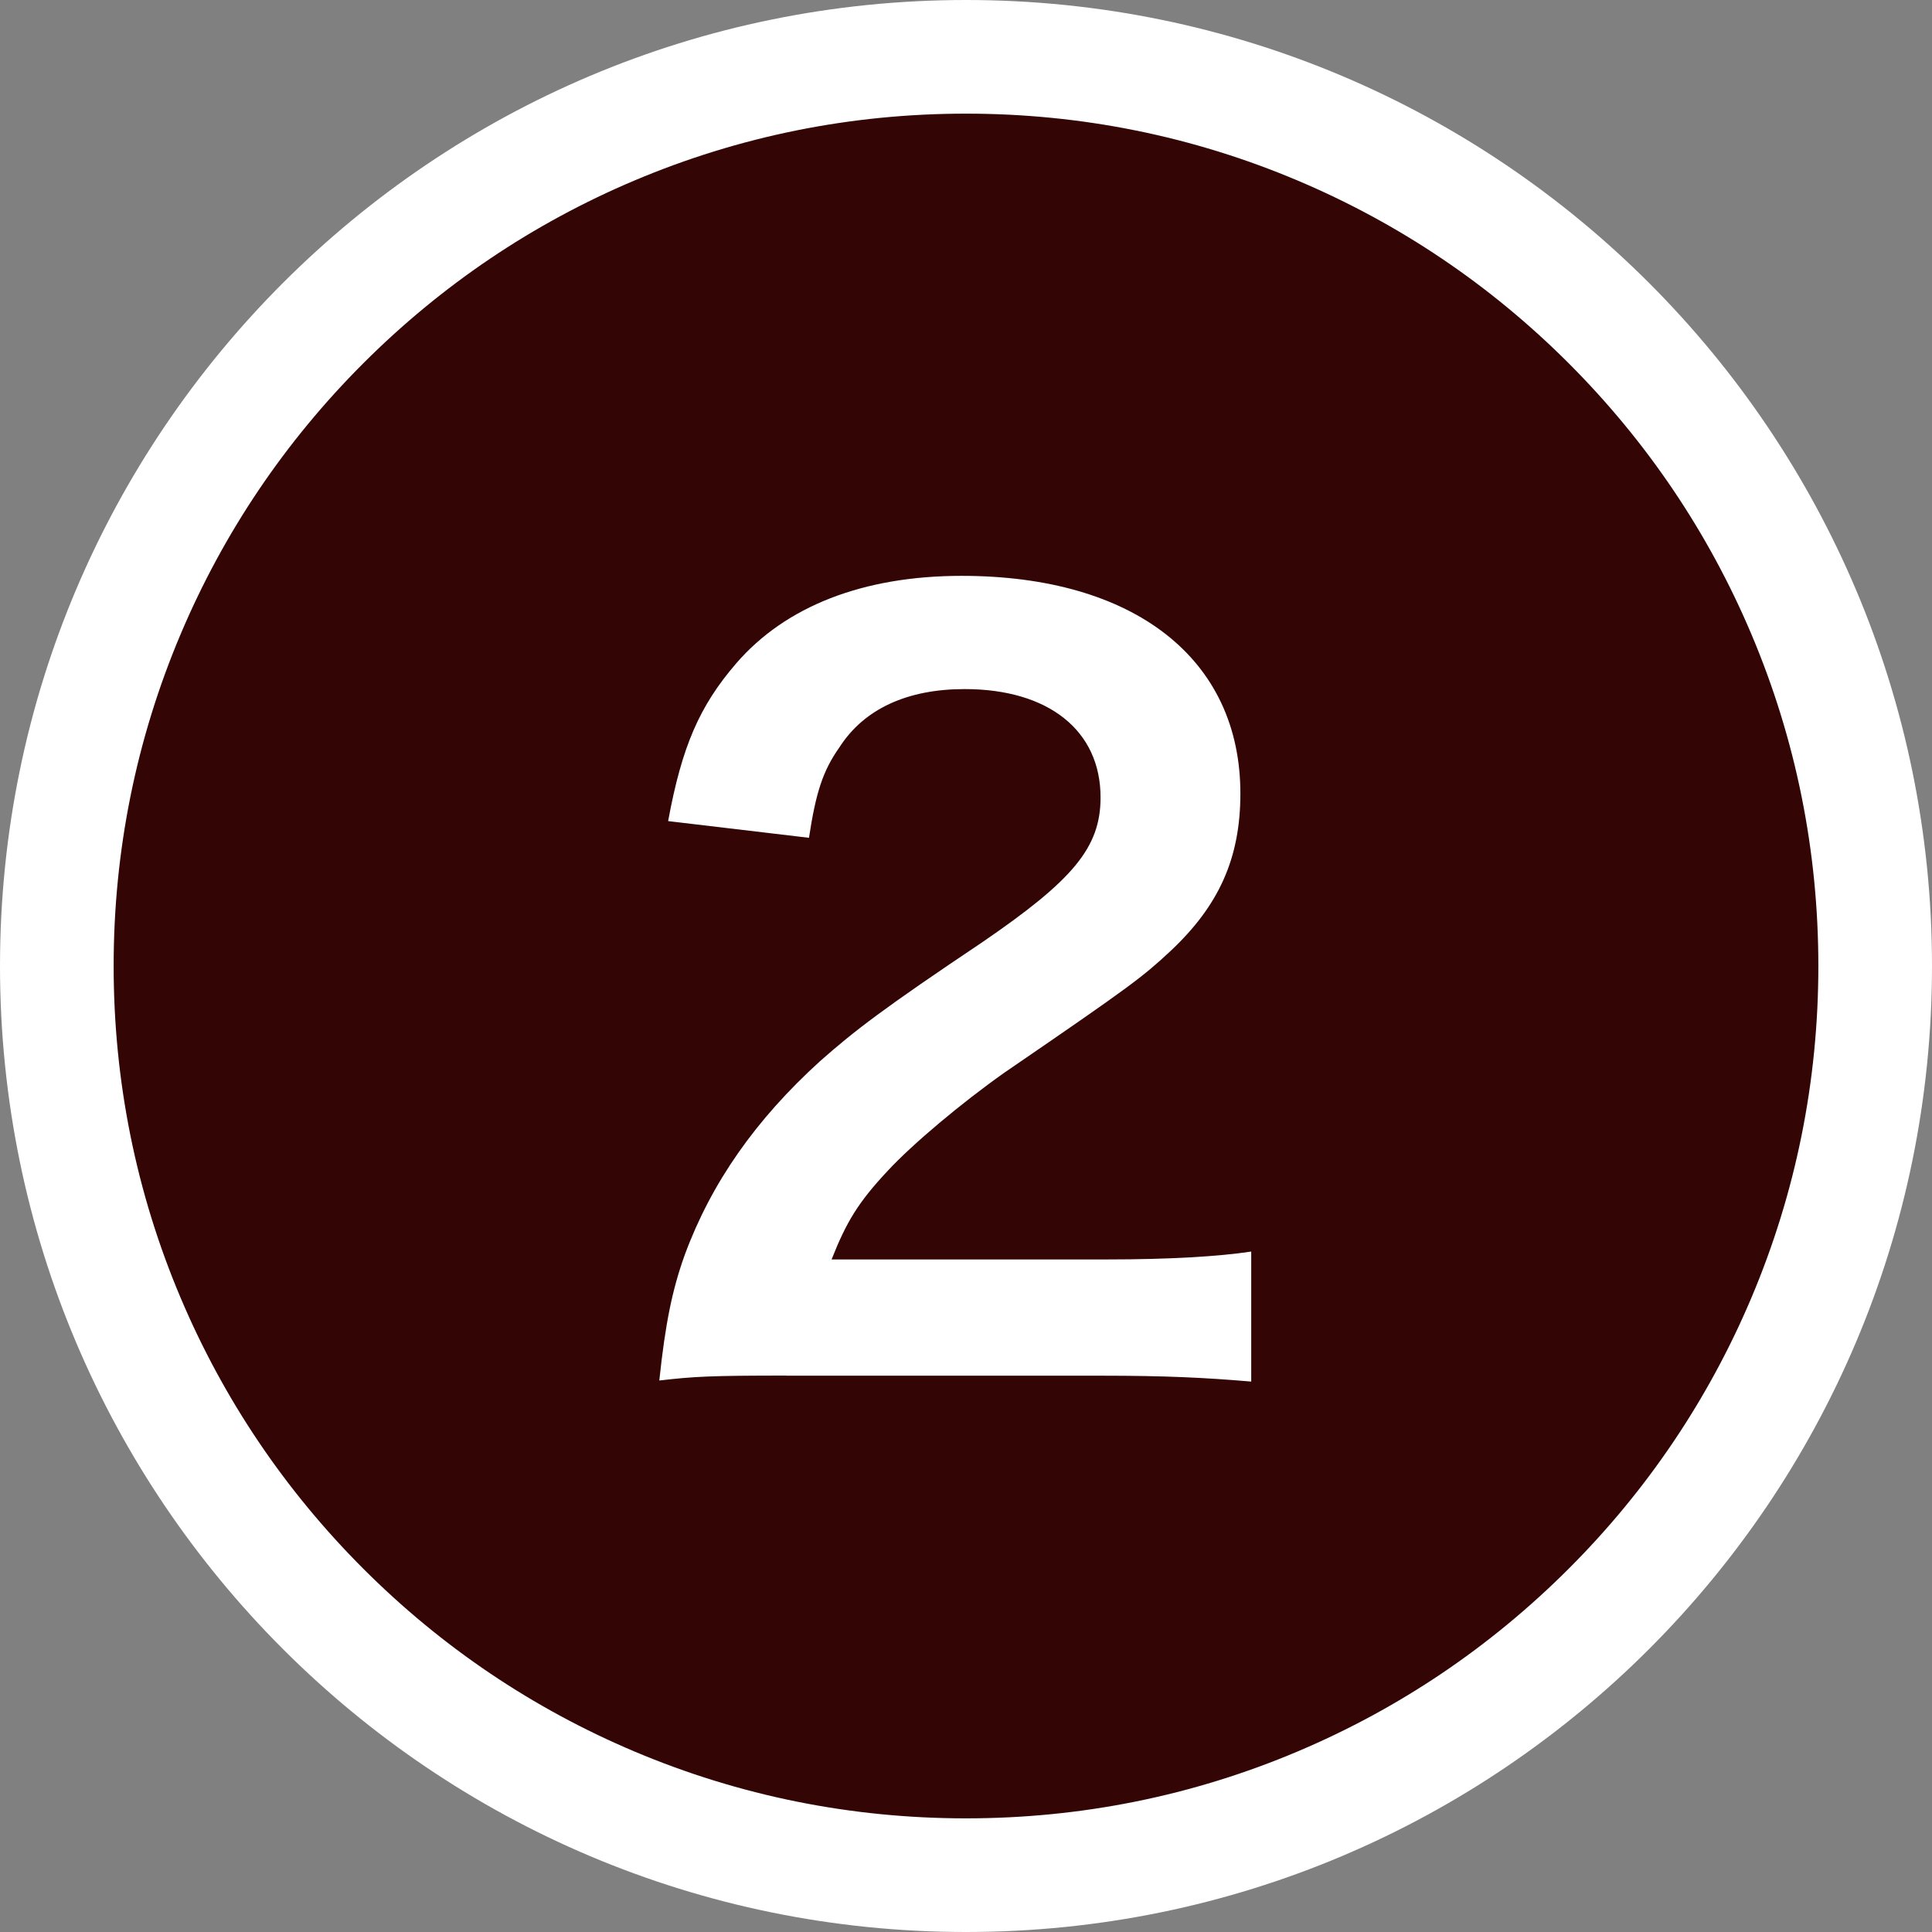
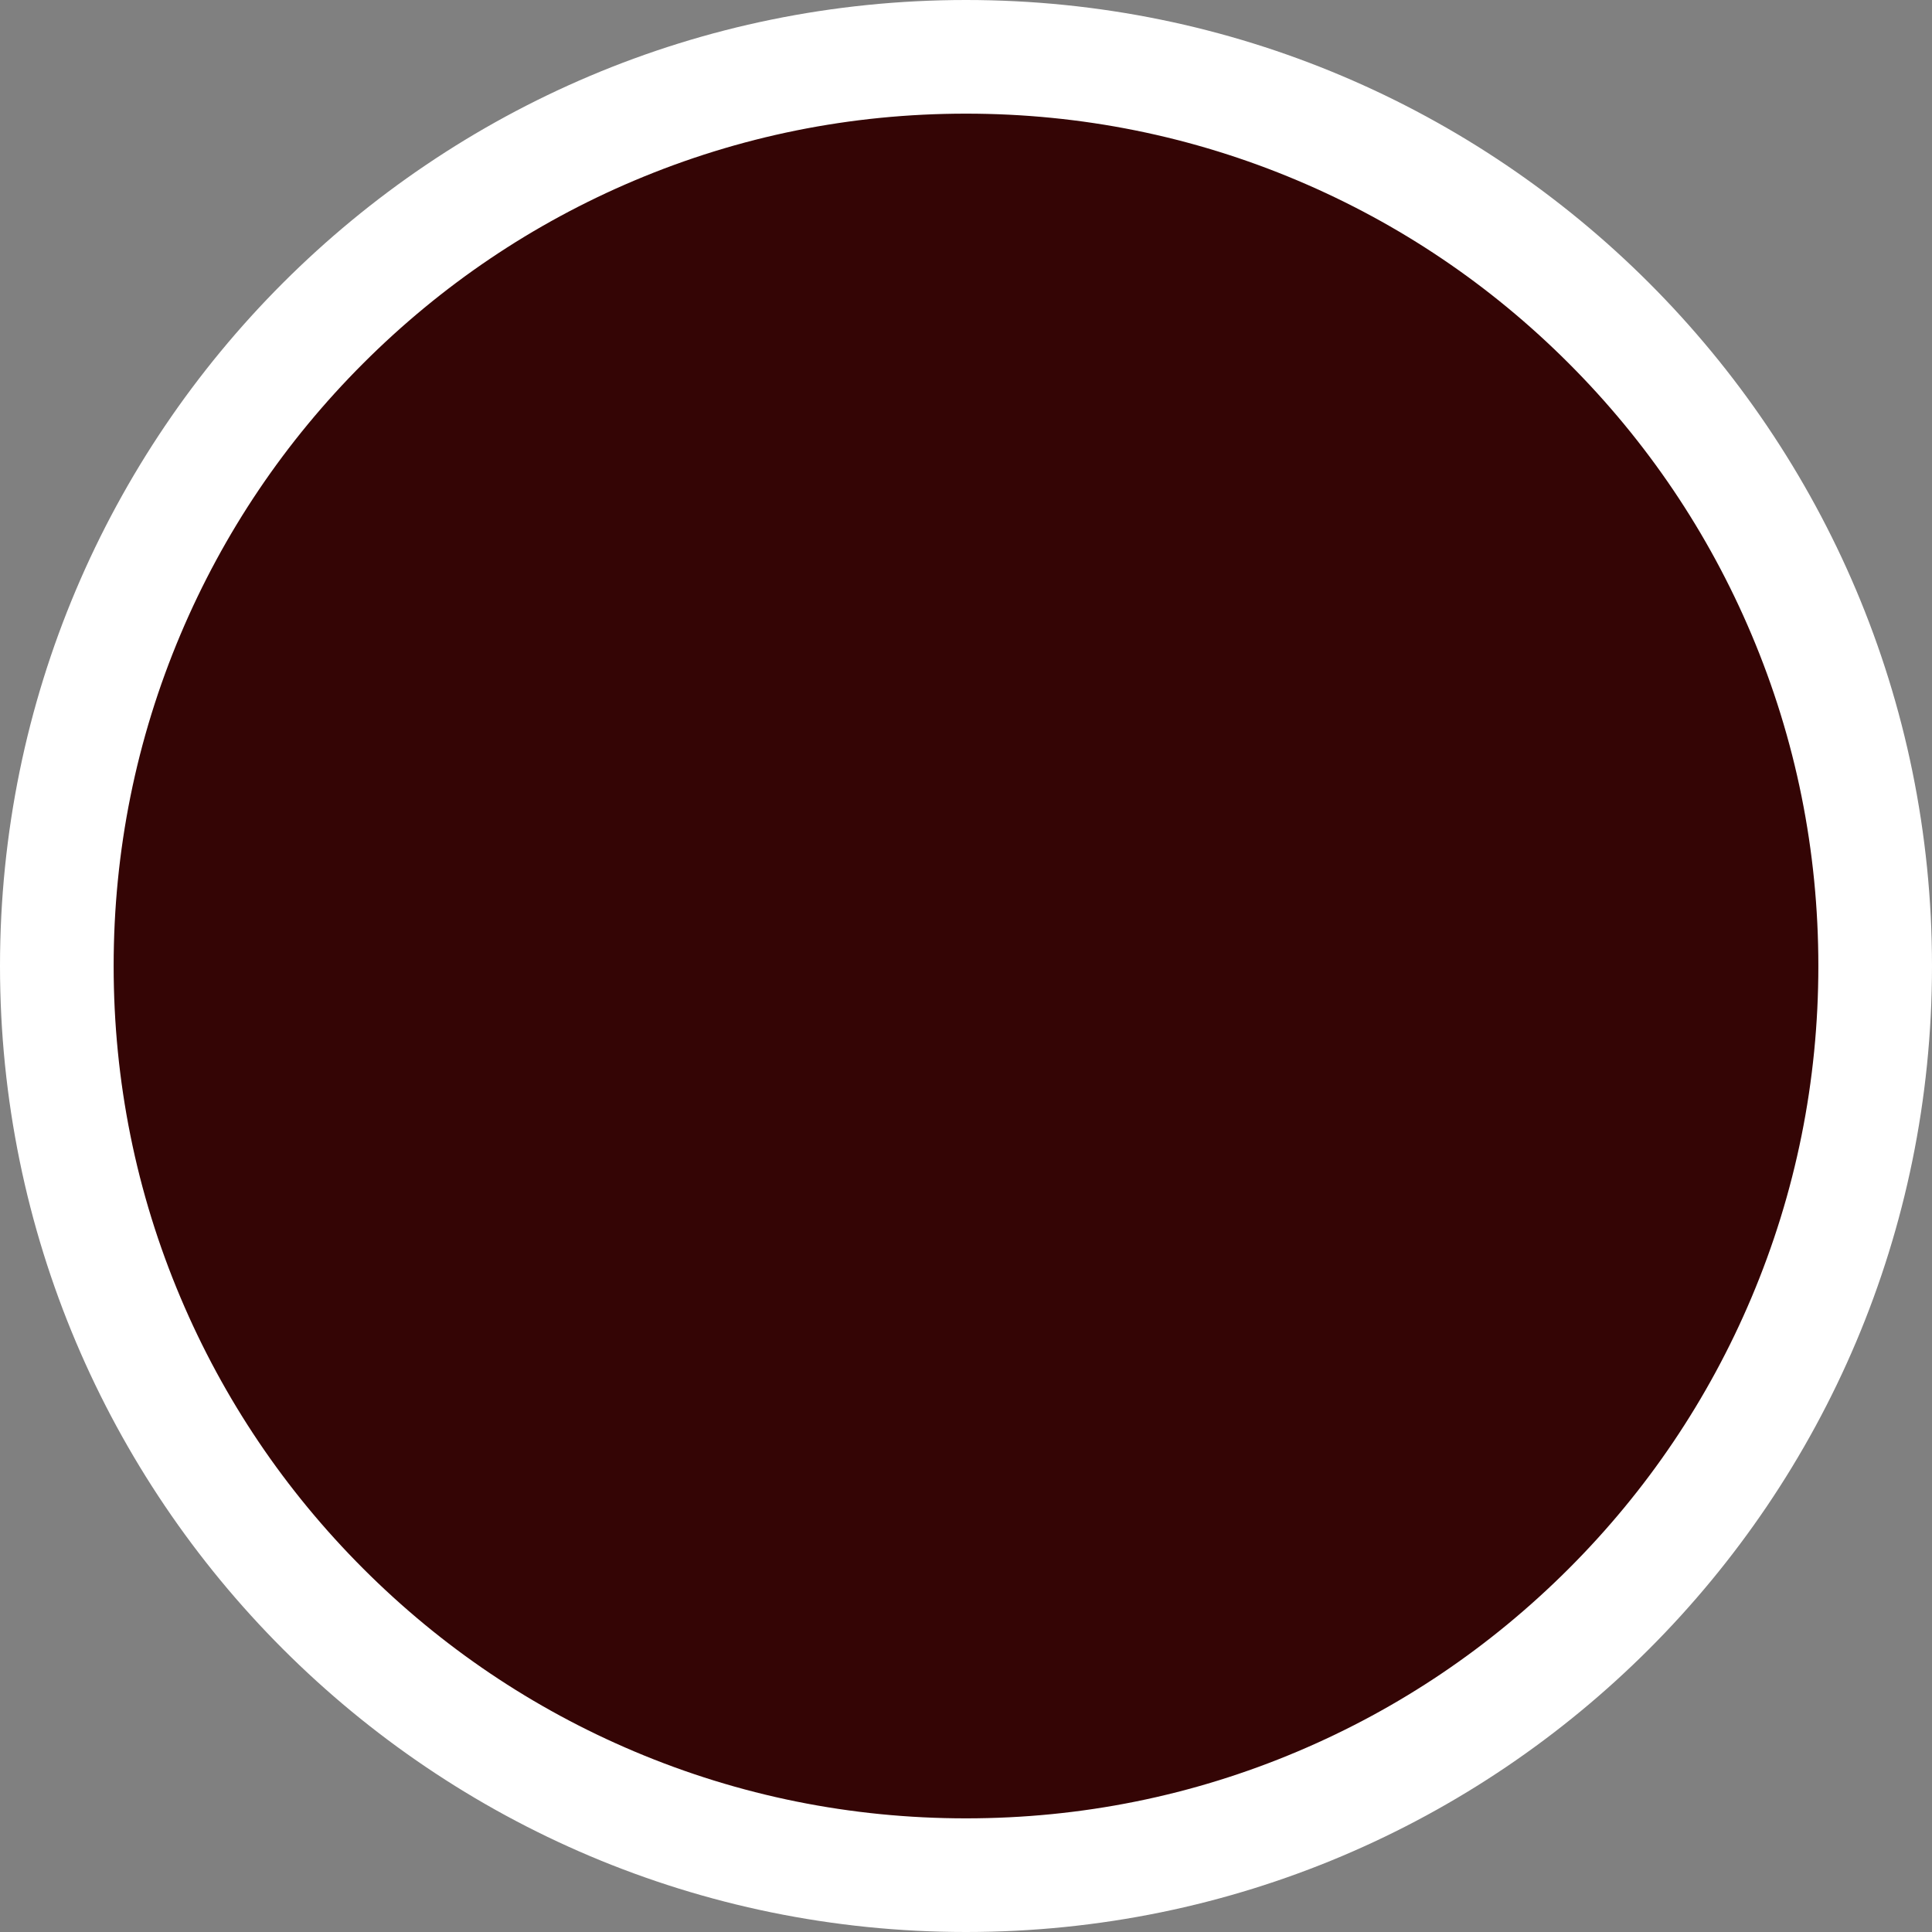
<svg xmlns="http://www.w3.org/2000/svg" id="_コピー_テキスト" viewBox="0 0 51 51">
  <rect x="0" y="0" width="51" height="51" fill="#808080" stroke="none" />
  <defs>
    <style>.cls-1{fill:#fff;}.cls-2{fill:#340505;}.cls-3{isolation:isolate;}</style>
  </defs>
  <g id="_パス_37032">
    <path class="cls-2" d="m25.5,49.5c-3.241,0-6.384-.634-9.341-1.885-2.858-1.209-5.425-2.939-7.629-5.144-2.205-2.205-3.935-4.771-5.144-7.629-1.251-2.958-1.885-6.101-1.885-9.341s.634-6.384,1.885-9.341c1.209-2.858,2.939-5.425,5.144-7.629,2.205-2.205,4.771-3.935,7.629-5.144,2.958-1.251,6.101-1.885,9.341-1.885s6.384.634,9.341,1.885c2.858,1.209,5.425,2.939,7.629,5.144,2.205,2.205,3.935,4.771,5.144,7.629,1.251,2.958,1.885,6.101,1.885,9.341s-.634,6.384-1.885,9.341c-1.209,2.858-2.939,5.425-5.144,7.629-2.205,2.205-4.771,3.935-7.629,5.144-2.958,1.251-6.101,1.885-9.341,1.885Z" />
    <path class="cls-1" d="m25.5,3c-3.039,0-5.985.594-8.757,1.767-2.679,1.133-5.085,2.756-7.153,4.823s-3.69,4.474-4.823,7.153c-1.172,2.772-1.767,5.718-1.767,8.757s.594,5.985,1.767,8.757c1.133,2.679,2.756,5.085,4.823,7.153s4.474,3.69,7.153,4.823c2.772,1.172,5.718,1.767,8.757,1.767s5.985-.594,8.757-1.767c2.679-1.133,5.085-2.756,7.153-4.823s3.69-4.474,4.823-7.153c1.172-2.772,1.767-5.718,1.767-8.757s-.594-5.985-1.767-8.757c-1.133-2.679-2.756-5.085-4.823-7.153s-4.474-3.69-7.153-4.823c-2.772-1.172-5.718-1.767-8.757-1.767m0-3c14.083,0,25.5,11.417,25.5,25.5s-11.417,25.5-25.5,25.5S0,39.583,0,25.5,11.417,0,25.5,0Z" />
  </g>
  <g id="_2" class="cls-3">
    <g class="cls-3">
-       <path class="cls-1" d="m20.758,36.312c-2.028,0-2.444.025-3.354.13.156-1.482.338-2.393.676-3.328.702-1.898,1.872-3.562,3.562-5.097.91-.806,1.689-1.404,4.29-3.146,2.392-1.638,3.12-2.496,3.12-3.821,0-1.769-1.378-2.86-3.588-2.86-1.509,0-2.652.52-3.303,1.534-.441.624-.624,1.196-.806,2.392l-3.718-.441c.363-1.977.832-3.043,1.794-4.16,1.3-1.509,3.354-2.314,5.954-2.314,4.55,0,7.358,2.184,7.358,5.746,0,1.716-.572,2.964-1.847,4.16-.728.676-.987.884-4.368,3.198-1.144.806-2.443,1.898-3.094,2.601-.78.832-1.092,1.352-1.482,2.34h7.28c1.639,0,2.938-.078,3.797-.208v3.432c-1.223-.104-2.263-.155-3.927-.155h-8.346Z" />
-     </g>
+       </g>
  </g>
</svg>